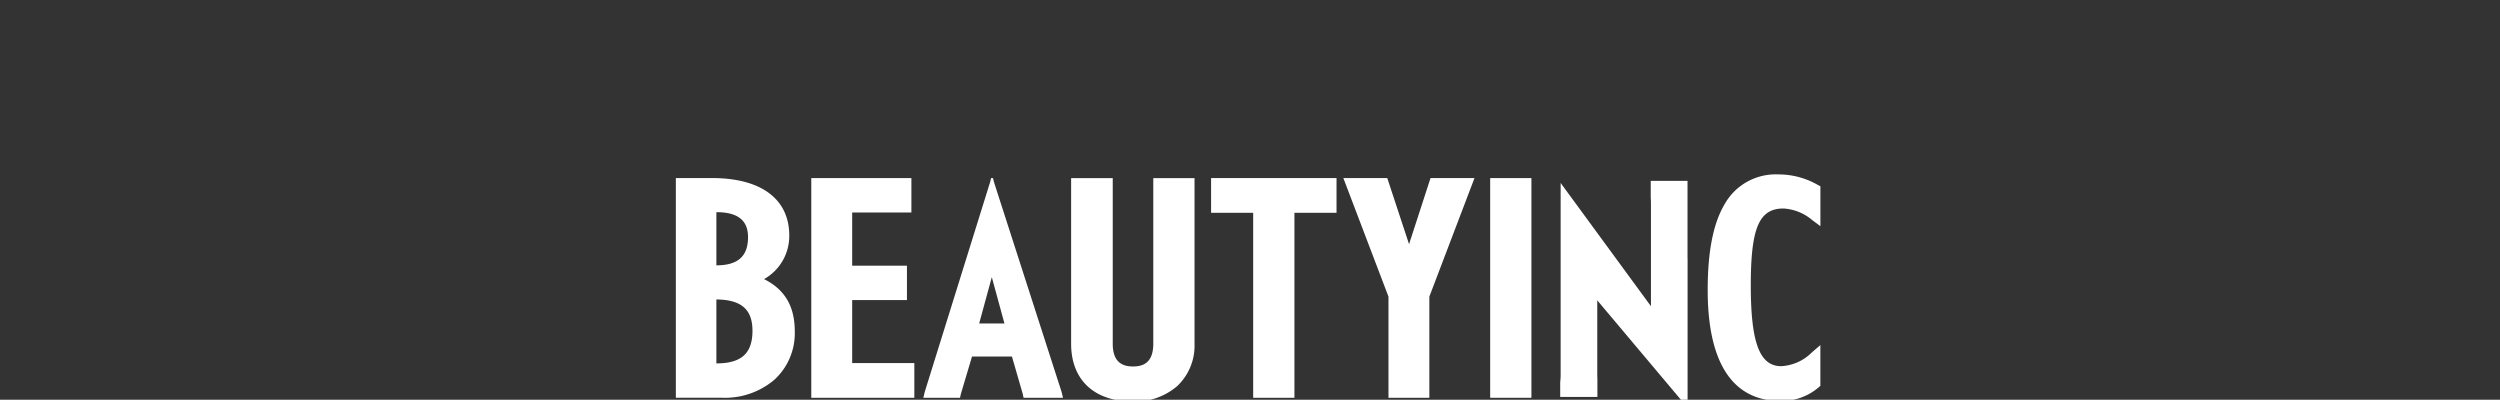
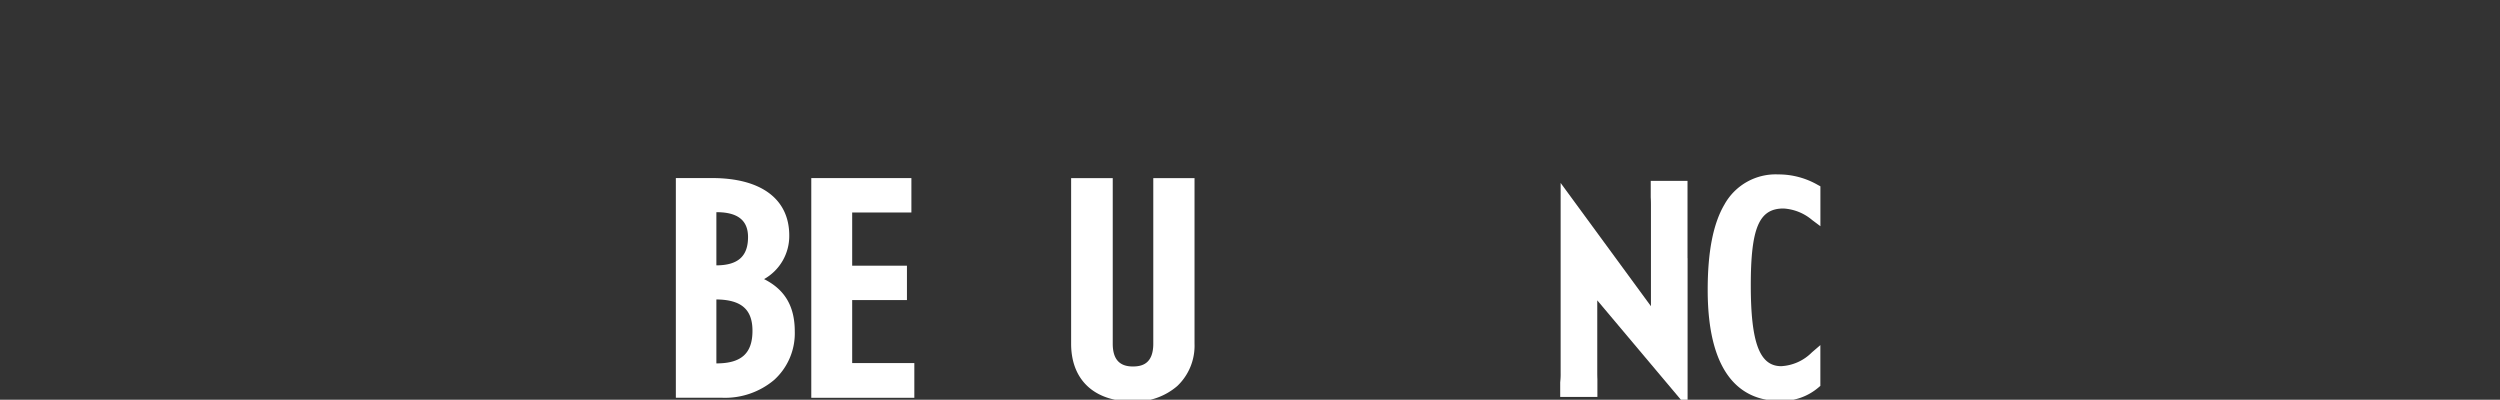
<svg xmlns="http://www.w3.org/2000/svg" width="344" height="55" viewBox="0 0 344 55">
  <rect x="0" y="0" width="344" height="55" fill="#333333" stroke="none" />
  <defs>
    <clipPath id="clip-BeautyInc">
      <rect width="344" height="55" />
    </clipPath>
  </defs>
  <g id="BeautyInc" clip-path="url(#clip-BeautyInc)">
    <rect id="Rectangle_66" data-name="Rectangle 66" width="344" height="56" fill="none" />
    <g id="Group_16" data-name="Group 16" transform="translate(-527.048 -118.488)">
-       <path id="Path_54" data-name="Path 54" d="M632.025,103.747h-.7v30.229H637V103.747h-4.976Z" transform="translate(100.771 39.247)" fill="#fff" />
      <path id="Path_55" data-name="Path 55" d="M661.775,104.93a10.835,10.835,0,0,0-5.44-1.442,8.054,8.054,0,0,0-7.406,4.147c-1.551,2.643-2.3,6.487-2.3,11.749,0,12.616,5.391,15.264,9.914,15.264a7.745,7.745,0,0,0,5.354-1.864l.235-.2v-5.61l-1.164,1a6.433,6.433,0,0,1-4.221,1.9c-2.975,0-4.188-3.222-4.188-11.123s1.135-10.573,4.5-10.573a6.7,6.7,0,0,1,3.95,1.592l1.129.843v-5.489Z" transform="translate(115.398 39)" fill="#fff" />
      <path id="Path_56" data-name="Path 56" d="M641.352,120.385v9.951c0,.356.006.642.018.878v2.459h-5.117v-2.021a10.041,10.041,0,0,0,.059-1.273V104.232l12.426,16.96V107.214c0-.426-.01-.751-.029-1.009v-2.265h5.061v10.642h.01v20.573Z" transform="translate(105.48 39.431)" fill="#fff" />
      <path id="Path_57" data-name="Path 57" d="M579.621,120.446c3.433.035,4.967,1.369,4.967,4.313,0,3.1-1.528,4.486-4.953,4.486h-.014Zm4.357-8.582c0,2.643-1.385,3.881-4.357,3.891v-7.318h.014c2.923,0,4.343,1.121,4.343,3.427m2.2,5.785a6.8,6.8,0,0,0,3.472-6c0-5.026-3.873-7.907-10.628-7.907h-4.977v30.231h6.4a10.491,10.491,0,0,0,7.13-2.457,8.655,8.655,0,0,0,2.834-6.675c0-3.439-1.354-5.755-4.235-7.2" transform="translate(46 39.247)" fill="#fff" />
      <path id="Path_58" data-name="Path 58" d="M589.2,129.2V120.53h7.535V115.8H589.2V108.48h8.148v-4.734H583.573v30.231h14.179V129.2H589.2Z" transform="translate(55.108 39.247)" fill="#fff" />
-       <path id="Path_59" data-name="Path 59" d="M599.135,123.75l1.739-6.373,1.739,6.373Zm2.03-19.472-.127-.532h-.266l-.125.534-9,28.88-.194.818H596.5l.119-.542,1.532-5.137h5.493l1.483,5.131.115.548h5.43l-.2-.82Z" transform="translate(62.647 39.247)" fill="#fff" />
      <path id="Path_60" data-name="Path 60" d="M613.855,103.747h-.7v22.79c0,2.805-1.606,3.13-2.815,3.13-1.859,0-2.764-1.023-2.764-3.13v-22.79H601.85v22.79c0,4.977,3.173,7.948,8.49,7.948a8.851,8.851,0,0,0,6.113-2.126,7.634,7.634,0,0,0,2.377-5.822v-22.79h-4.975Z" transform="translate(72.585 39.248)" fill="#fff" />
-       <path id="Path_61" data-name="Path 61" d="M612.394,103.747h-.7v4.775h5.792v25.454h5.677V108.522h5.792v-4.775H612.394Z" transform="translate(81.999 39.247)" fill="#fff" />
-       <path id="Path_62" data-name="Path 62" d="M633.507,103.747h-.513l-.154.473-2.8,8.617-2.842-8.621-.155-.469H621l.346.908,5.863,15.405v13.917h5.624V120.059l5.865-15.405.344-.908h-5.532Z" transform="translate(90.893 39.247)" fill="#fff" />
    </g>
  </g>
</svg>